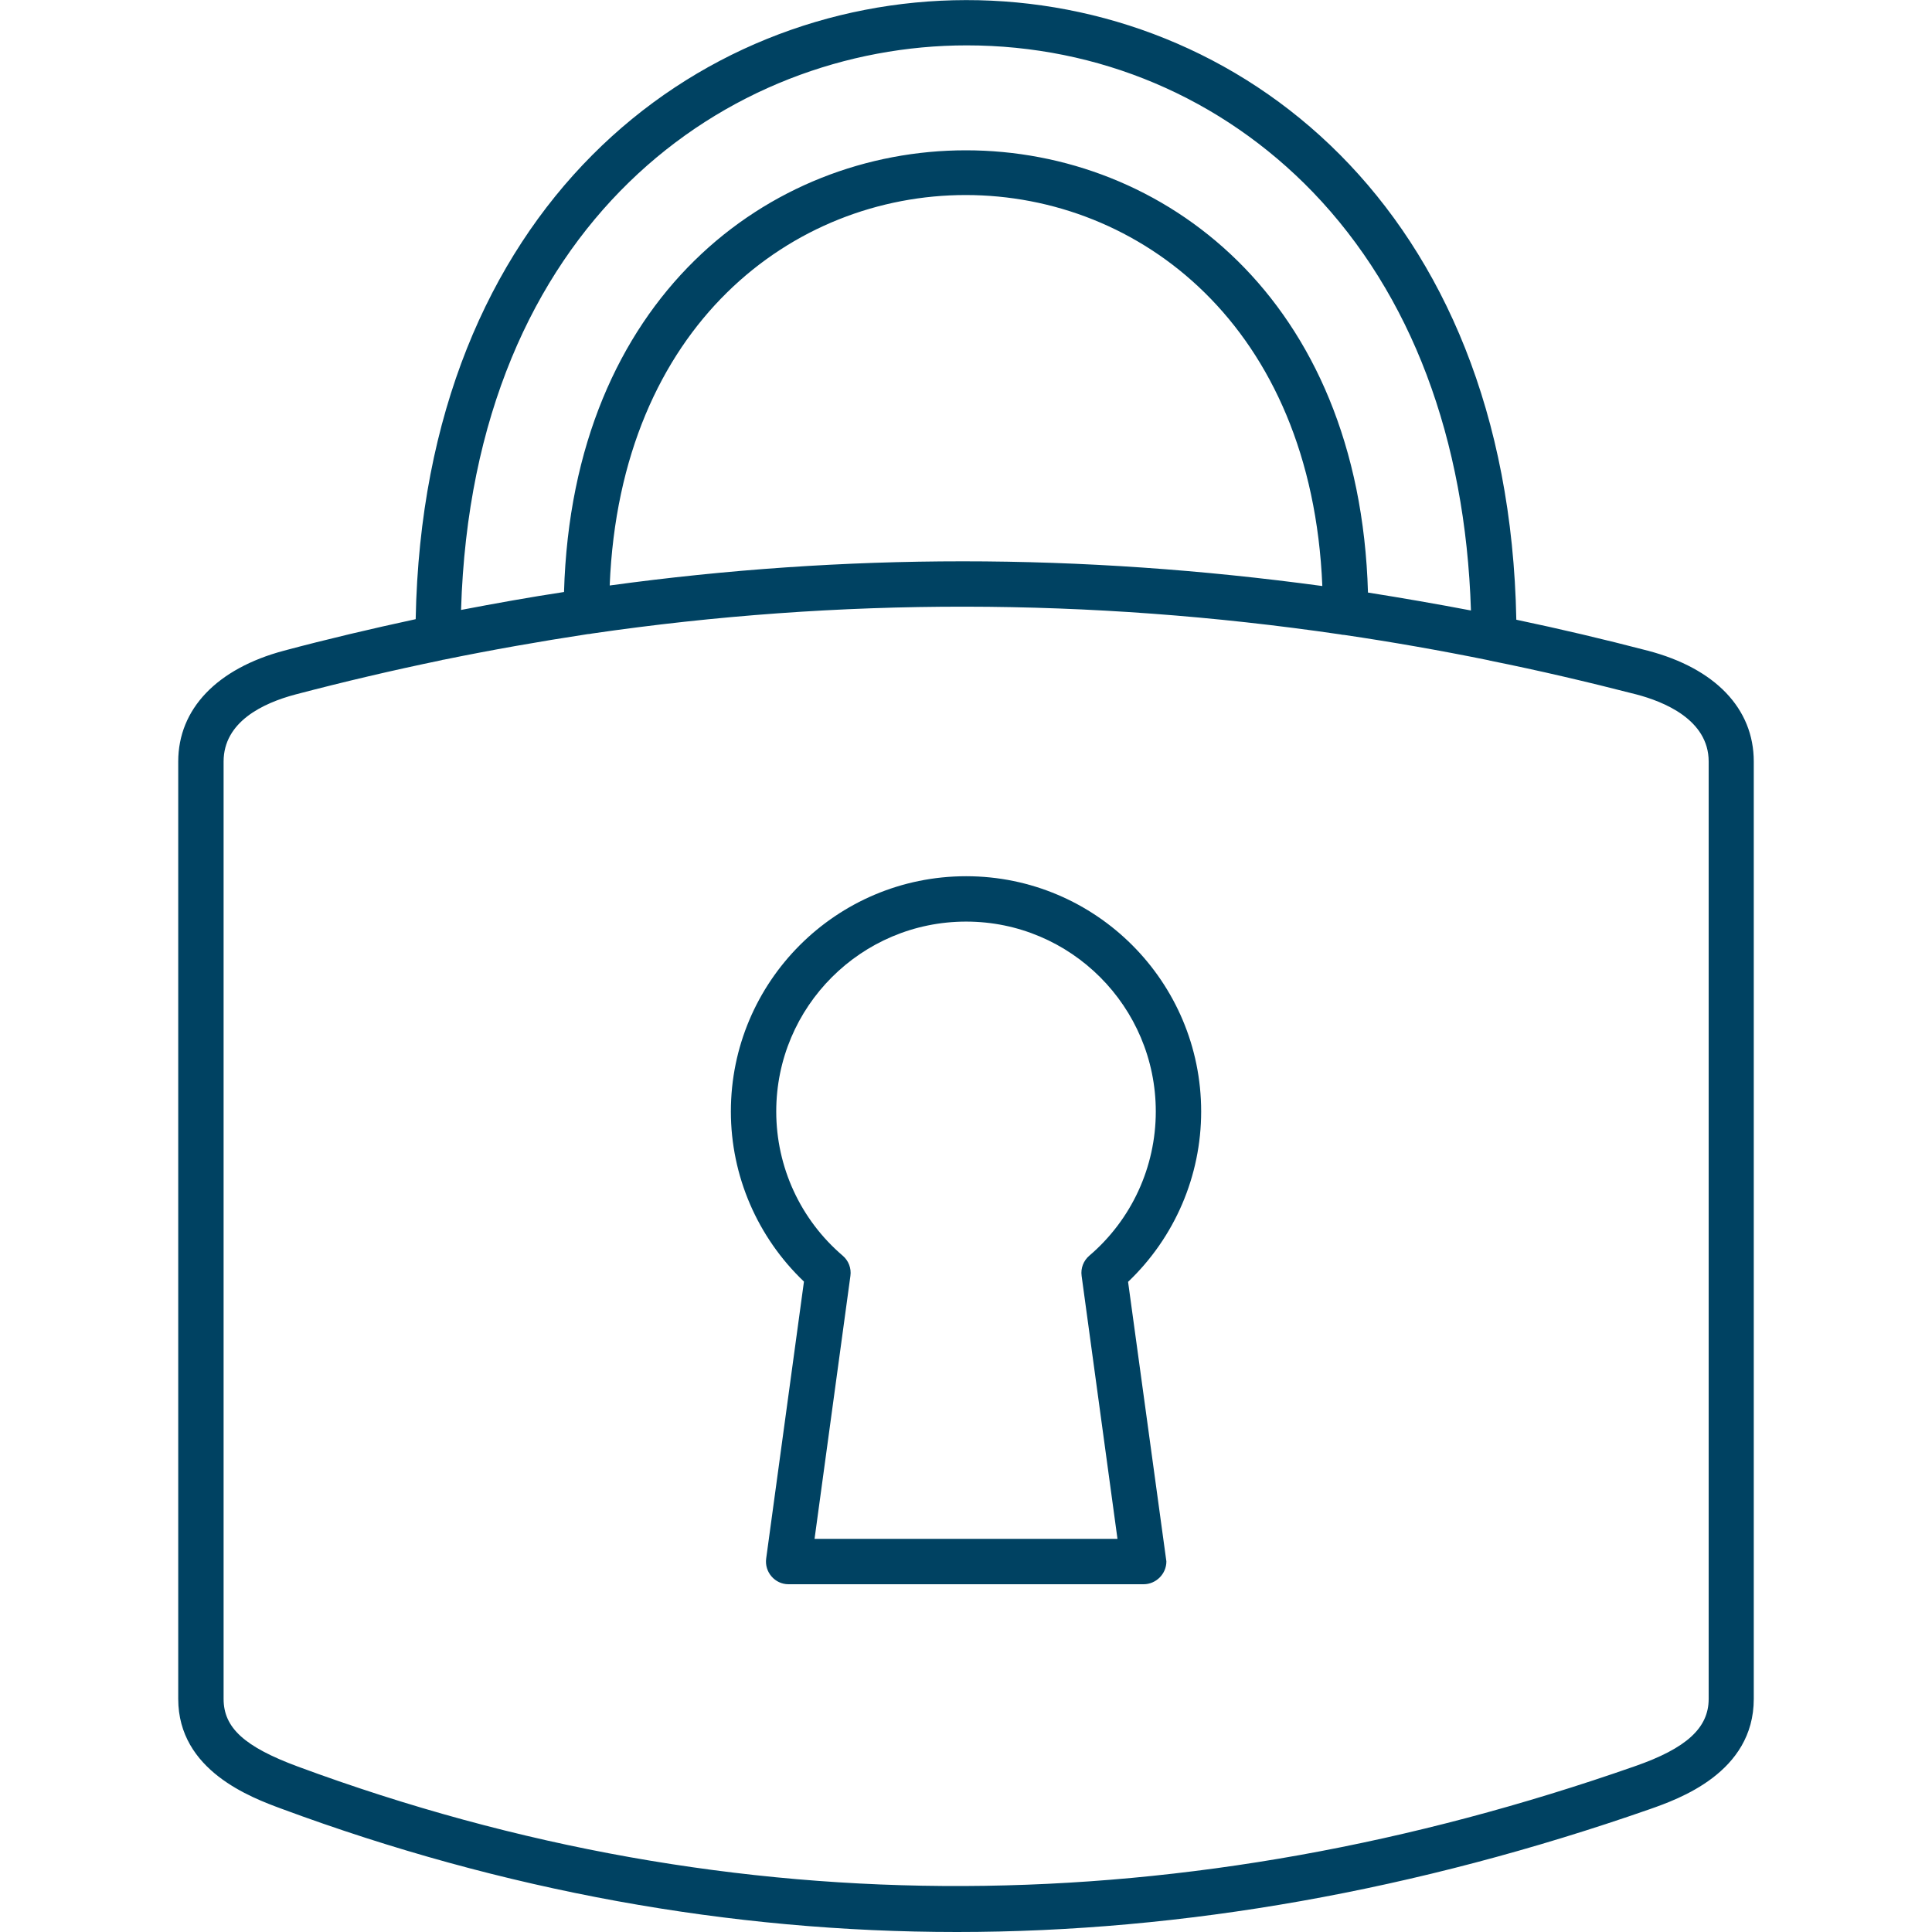
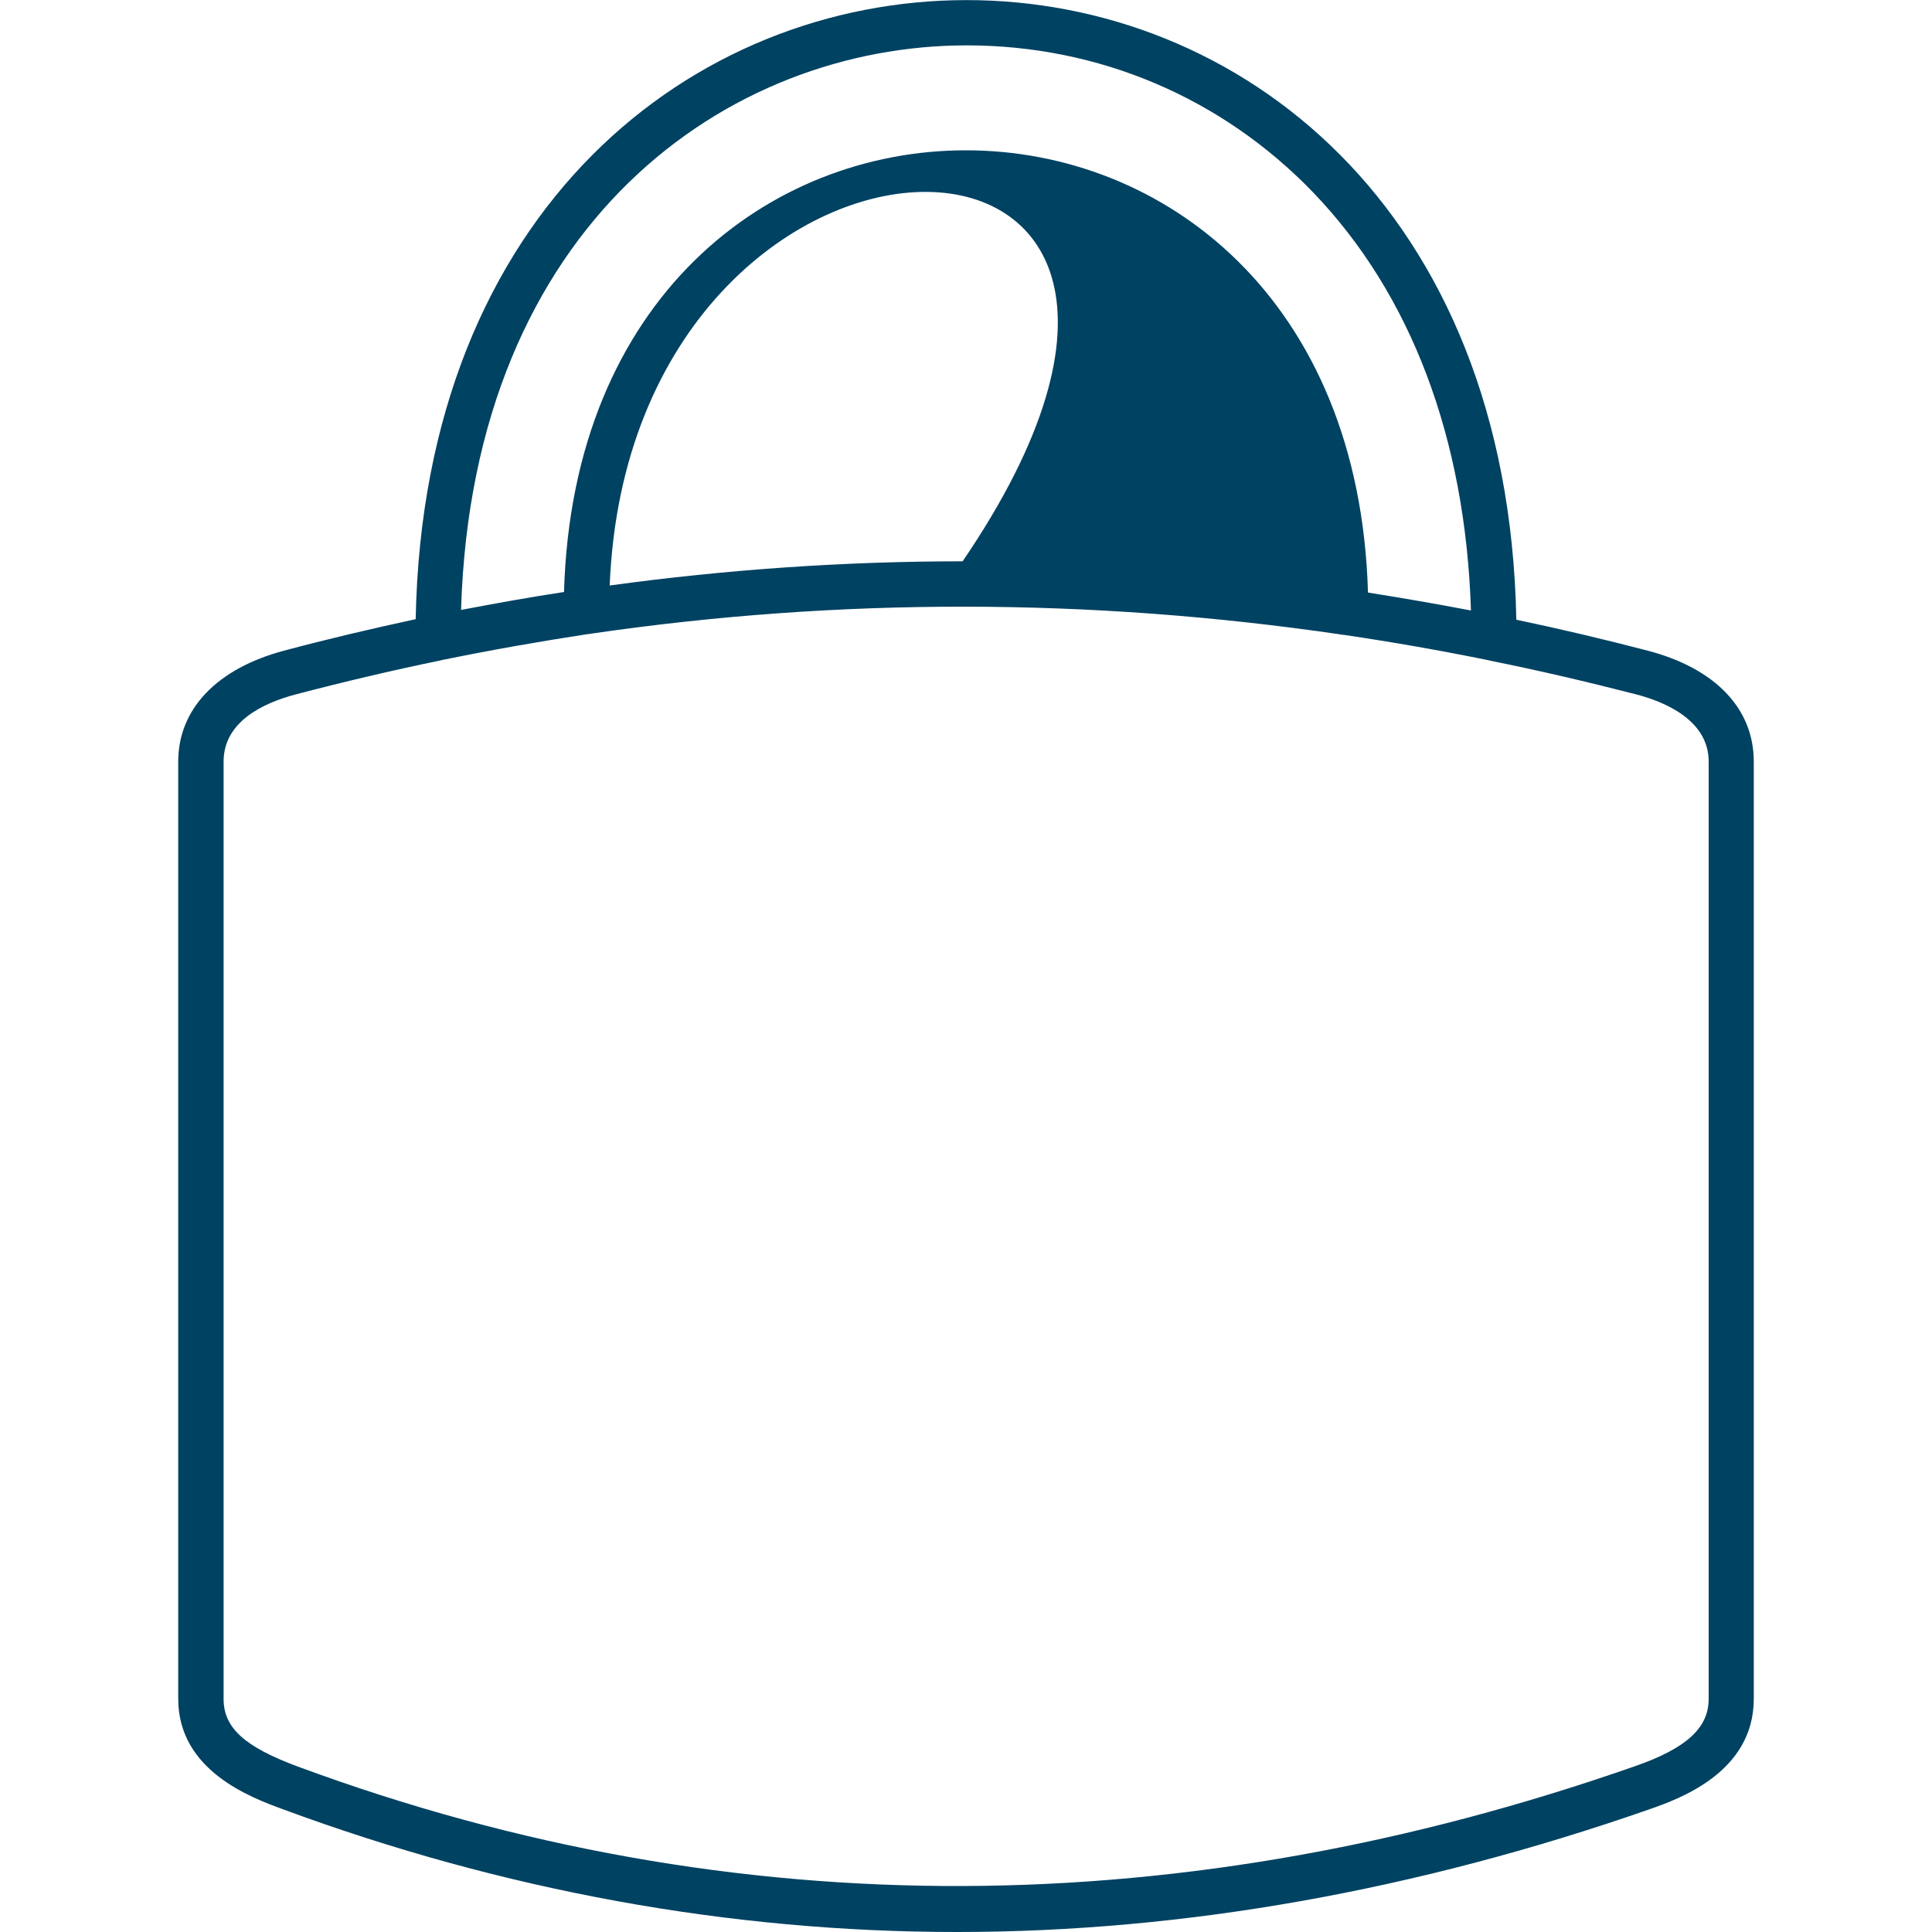
<svg xmlns="http://www.w3.org/2000/svg" width="64" height="64" viewBox="0 0 64 64" fill="none">
-   <path fill-rule="evenodd" clip-rule="evenodd" d="M31.699 64C24.184 64 16.66 62.632 9.342 59.923C8.316 59.545 5.904 58.654 5.904 56.278V25.227C5.904 23.49 7.182 22.149 9.405 21.555C10.854 21.168 12.312 20.826 13.77 20.511C14.292 -6.786 49.708 -6.885 50.23 20.529C51.688 20.835 53.137 21.177 54.586 21.555C56.818 22.14 58.096 23.472 58.096 25.227V56.278C58.096 58.726 55.594 59.599 54.649 59.932C46.936 62.623 39.214 64 31.699 64ZM9.792 23.004C8.703 23.292 7.407 23.913 7.407 25.227V56.278C7.407 57.232 8.091 57.862 9.864 58.519C24.445 63.91 39.367 63.685 54.154 58.51C55.864 57.916 56.602 57.241 56.602 56.278V25.227C56.602 23.832 55.099 23.238 54.208 23.004C52.597 22.59 50.986 22.212 49.375 21.888C49.348 21.879 49.321 21.879 49.303 21.87C47.71 21.546 46.117 21.267 44.533 21.033C44.488 21.033 44.443 21.024 44.398 21.015C36.1 19.8 27.811 19.791 19.602 20.988C19.558 20.997 19.512 21.006 19.468 21.006C17.875 21.249 16.291 21.528 14.706 21.852C14.679 21.852 14.652 21.861 14.625 21.87C13.014 22.203 11.403 22.581 9.792 23.004ZM45.316 19.629C46.45 19.809 47.593 20.007 48.727 20.223C48.547 14.526 46.747 9.747 43.489 6.363C40.465 3.231 36.397 1.503 32.023 1.503C24.139 1.503 15.66 7.362 15.273 20.205C16.407 19.989 17.55 19.782 18.684 19.611C19.242 0.099 44.758 0.099 45.316 19.629ZM31.888 18.594C35.857 18.594 39.826 18.873 43.804 19.413C43.093 2.151 20.898 2.142 20.197 19.395C24.076 18.864 27.982 18.594 31.888 18.594Z" fill="#004262" />
-   <path fill-rule="evenodd" clip-rule="evenodd" d="M37.882 52.48C33.967 52.48 30.043 52.48 26.119 52.48C25.669 52.48 25.318 52.075 25.381 51.625L26.632 42.454C25.093 40.987 24.211 38.953 24.211 36.82C24.211 32.518 27.703 29.026 32.005 29.026C36.298 29.026 39.79 32.518 39.79 36.82C39.79 38.953 38.917 40.987 37.369 42.463L38.638 51.724C38.638 52.138 38.296 52.48 37.882 52.48ZM26.983 50.977H37.018L35.83 42.265C35.794 42.013 35.893 41.761 36.082 41.599C37.486 40.402 38.287 38.656 38.287 36.82C38.287 33.346 35.47 30.529 32.005 30.529C28.531 30.529 25.714 33.346 25.714 36.82C25.714 38.656 26.515 40.402 27.919 41.599C28.108 41.761 28.207 42.013 28.171 42.265L26.983 50.977Z" fill="#004262" />
+   <path fill-rule="evenodd" clip-rule="evenodd" d="M31.699 64C24.184 64 16.66 62.632 9.342 59.923C8.316 59.545 5.904 58.654 5.904 56.278V25.227C5.904 23.49 7.182 22.149 9.405 21.555C10.854 21.168 12.312 20.826 13.77 20.511C14.292 -6.786 49.708 -6.885 50.23 20.529C51.688 20.835 53.137 21.177 54.586 21.555C56.818 22.14 58.096 23.472 58.096 25.227V56.278C58.096 58.726 55.594 59.599 54.649 59.932C46.936 62.623 39.214 64 31.699 64ZM9.792 23.004C8.703 23.292 7.407 23.913 7.407 25.227V56.278C7.407 57.232 8.091 57.862 9.864 58.519C24.445 63.91 39.367 63.685 54.154 58.51C55.864 57.916 56.602 57.241 56.602 56.278V25.227C56.602 23.832 55.099 23.238 54.208 23.004C52.597 22.59 50.986 22.212 49.375 21.888C49.348 21.879 49.321 21.879 49.303 21.87C47.71 21.546 46.117 21.267 44.533 21.033C44.488 21.033 44.443 21.024 44.398 21.015C36.1 19.8 27.811 19.791 19.602 20.988C19.558 20.997 19.512 21.006 19.468 21.006C17.875 21.249 16.291 21.528 14.706 21.852C14.679 21.852 14.652 21.861 14.625 21.87C13.014 22.203 11.403 22.581 9.792 23.004ZM45.316 19.629C46.45 19.809 47.593 20.007 48.727 20.223C48.547 14.526 46.747 9.747 43.489 6.363C40.465 3.231 36.397 1.503 32.023 1.503C24.139 1.503 15.66 7.362 15.273 20.205C16.407 19.989 17.55 19.782 18.684 19.611C19.242 0.099 44.758 0.099 45.316 19.629ZM31.888 18.594C43.093 2.151 20.898 2.142 20.197 19.395C24.076 18.864 27.982 18.594 31.888 18.594Z" fill="#004262" />
</svg>